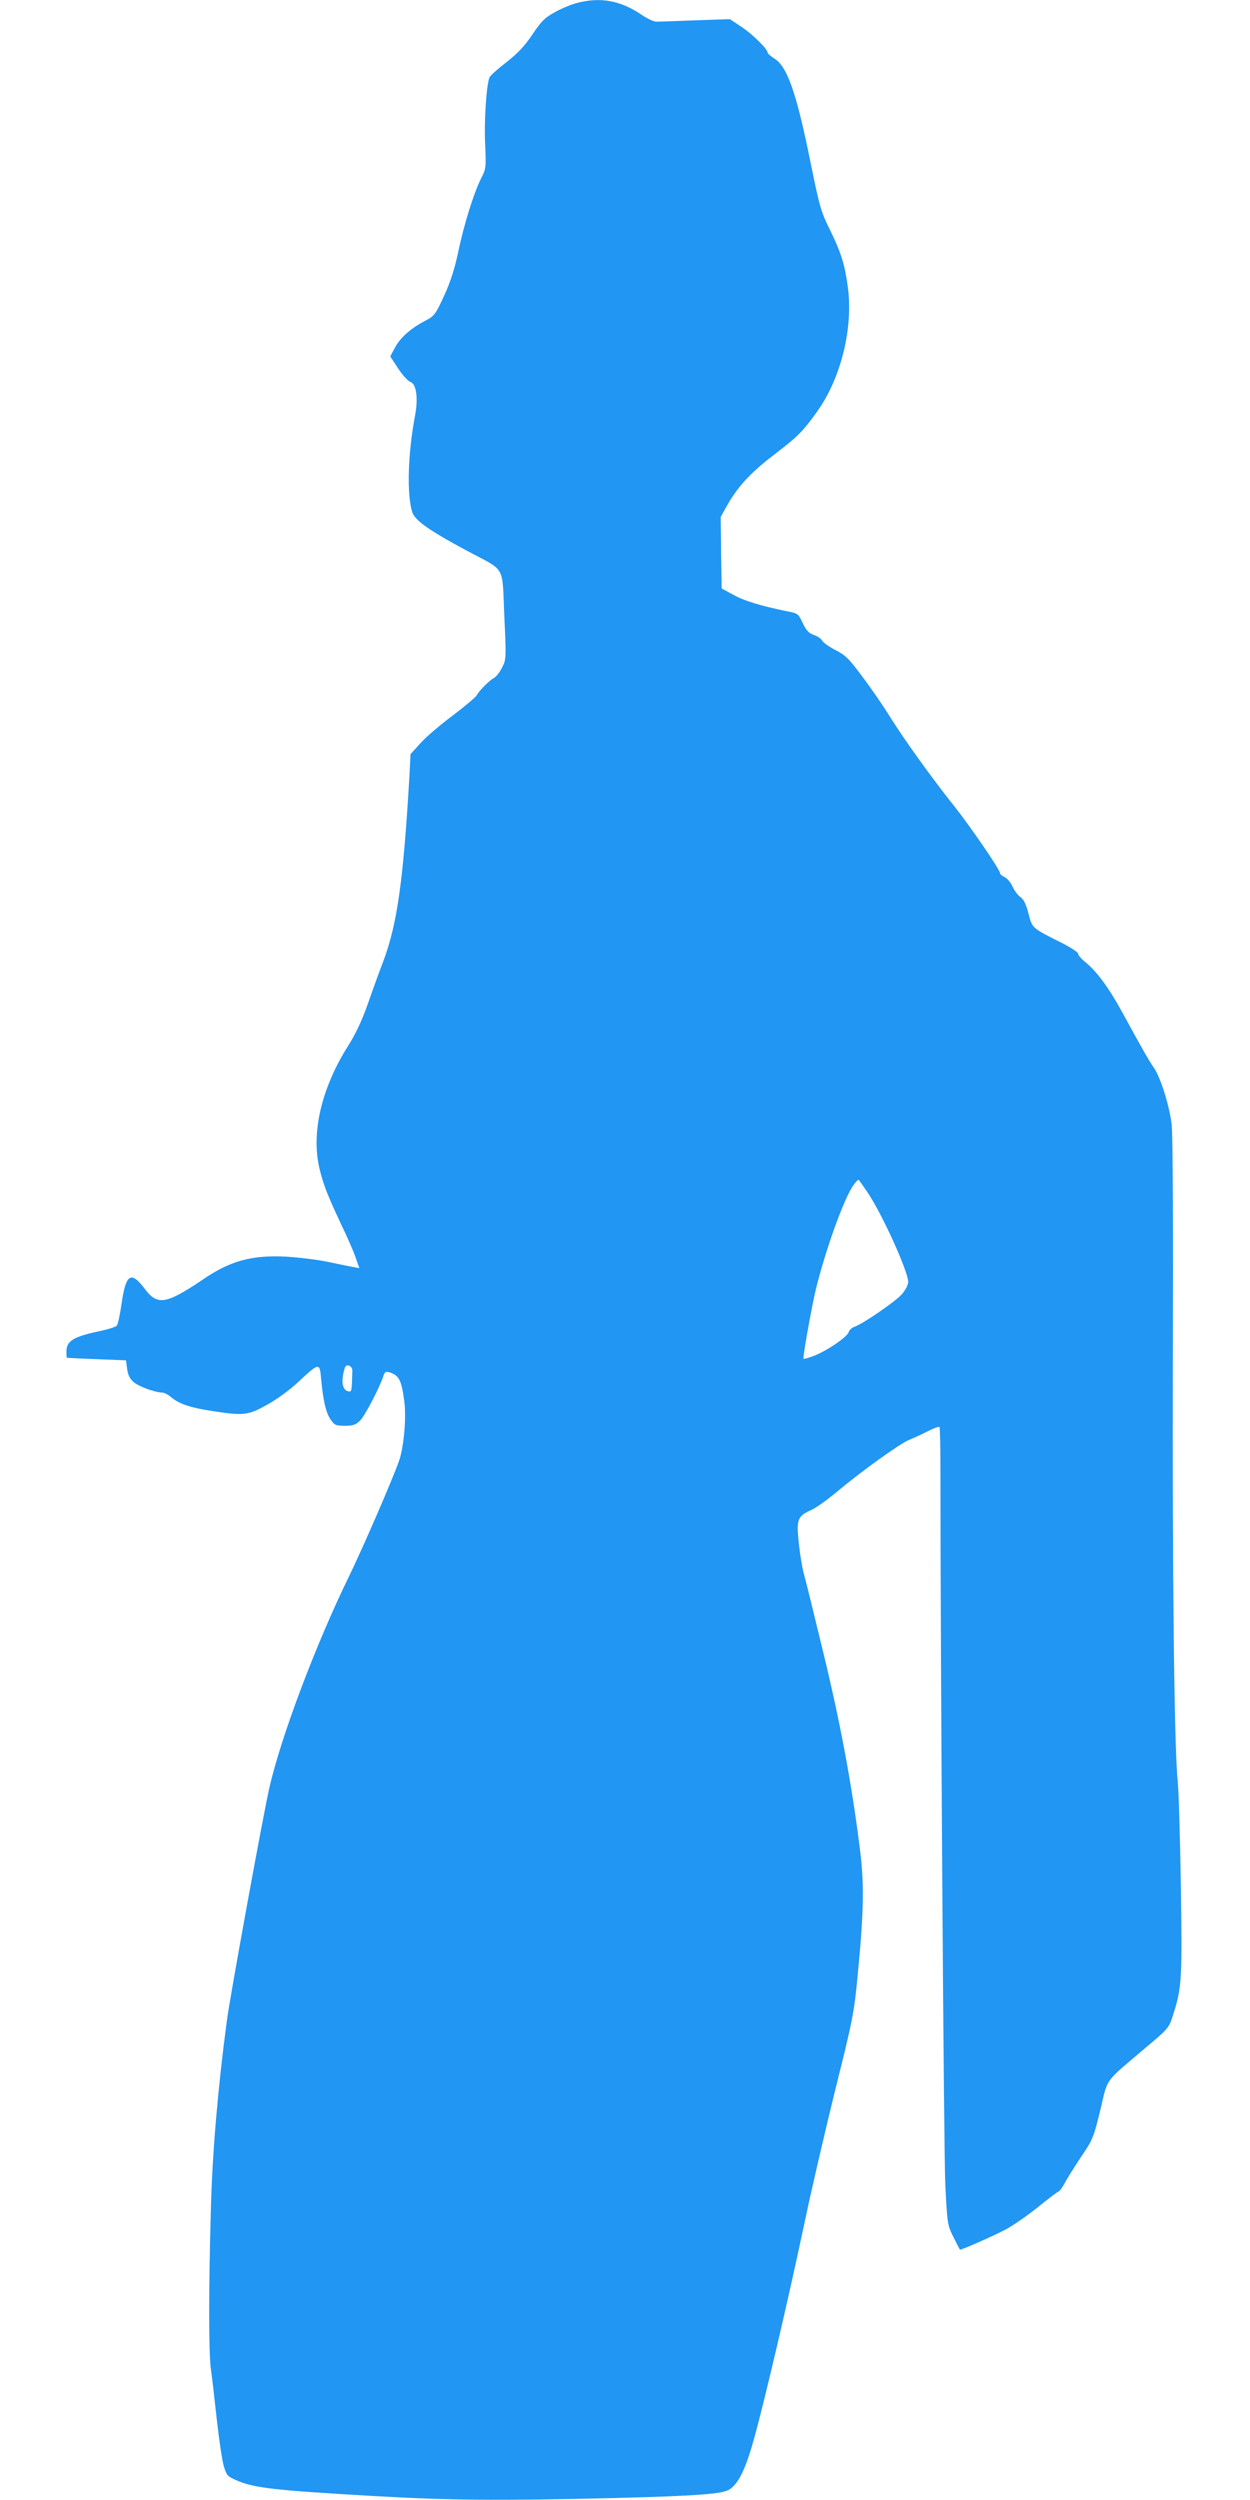
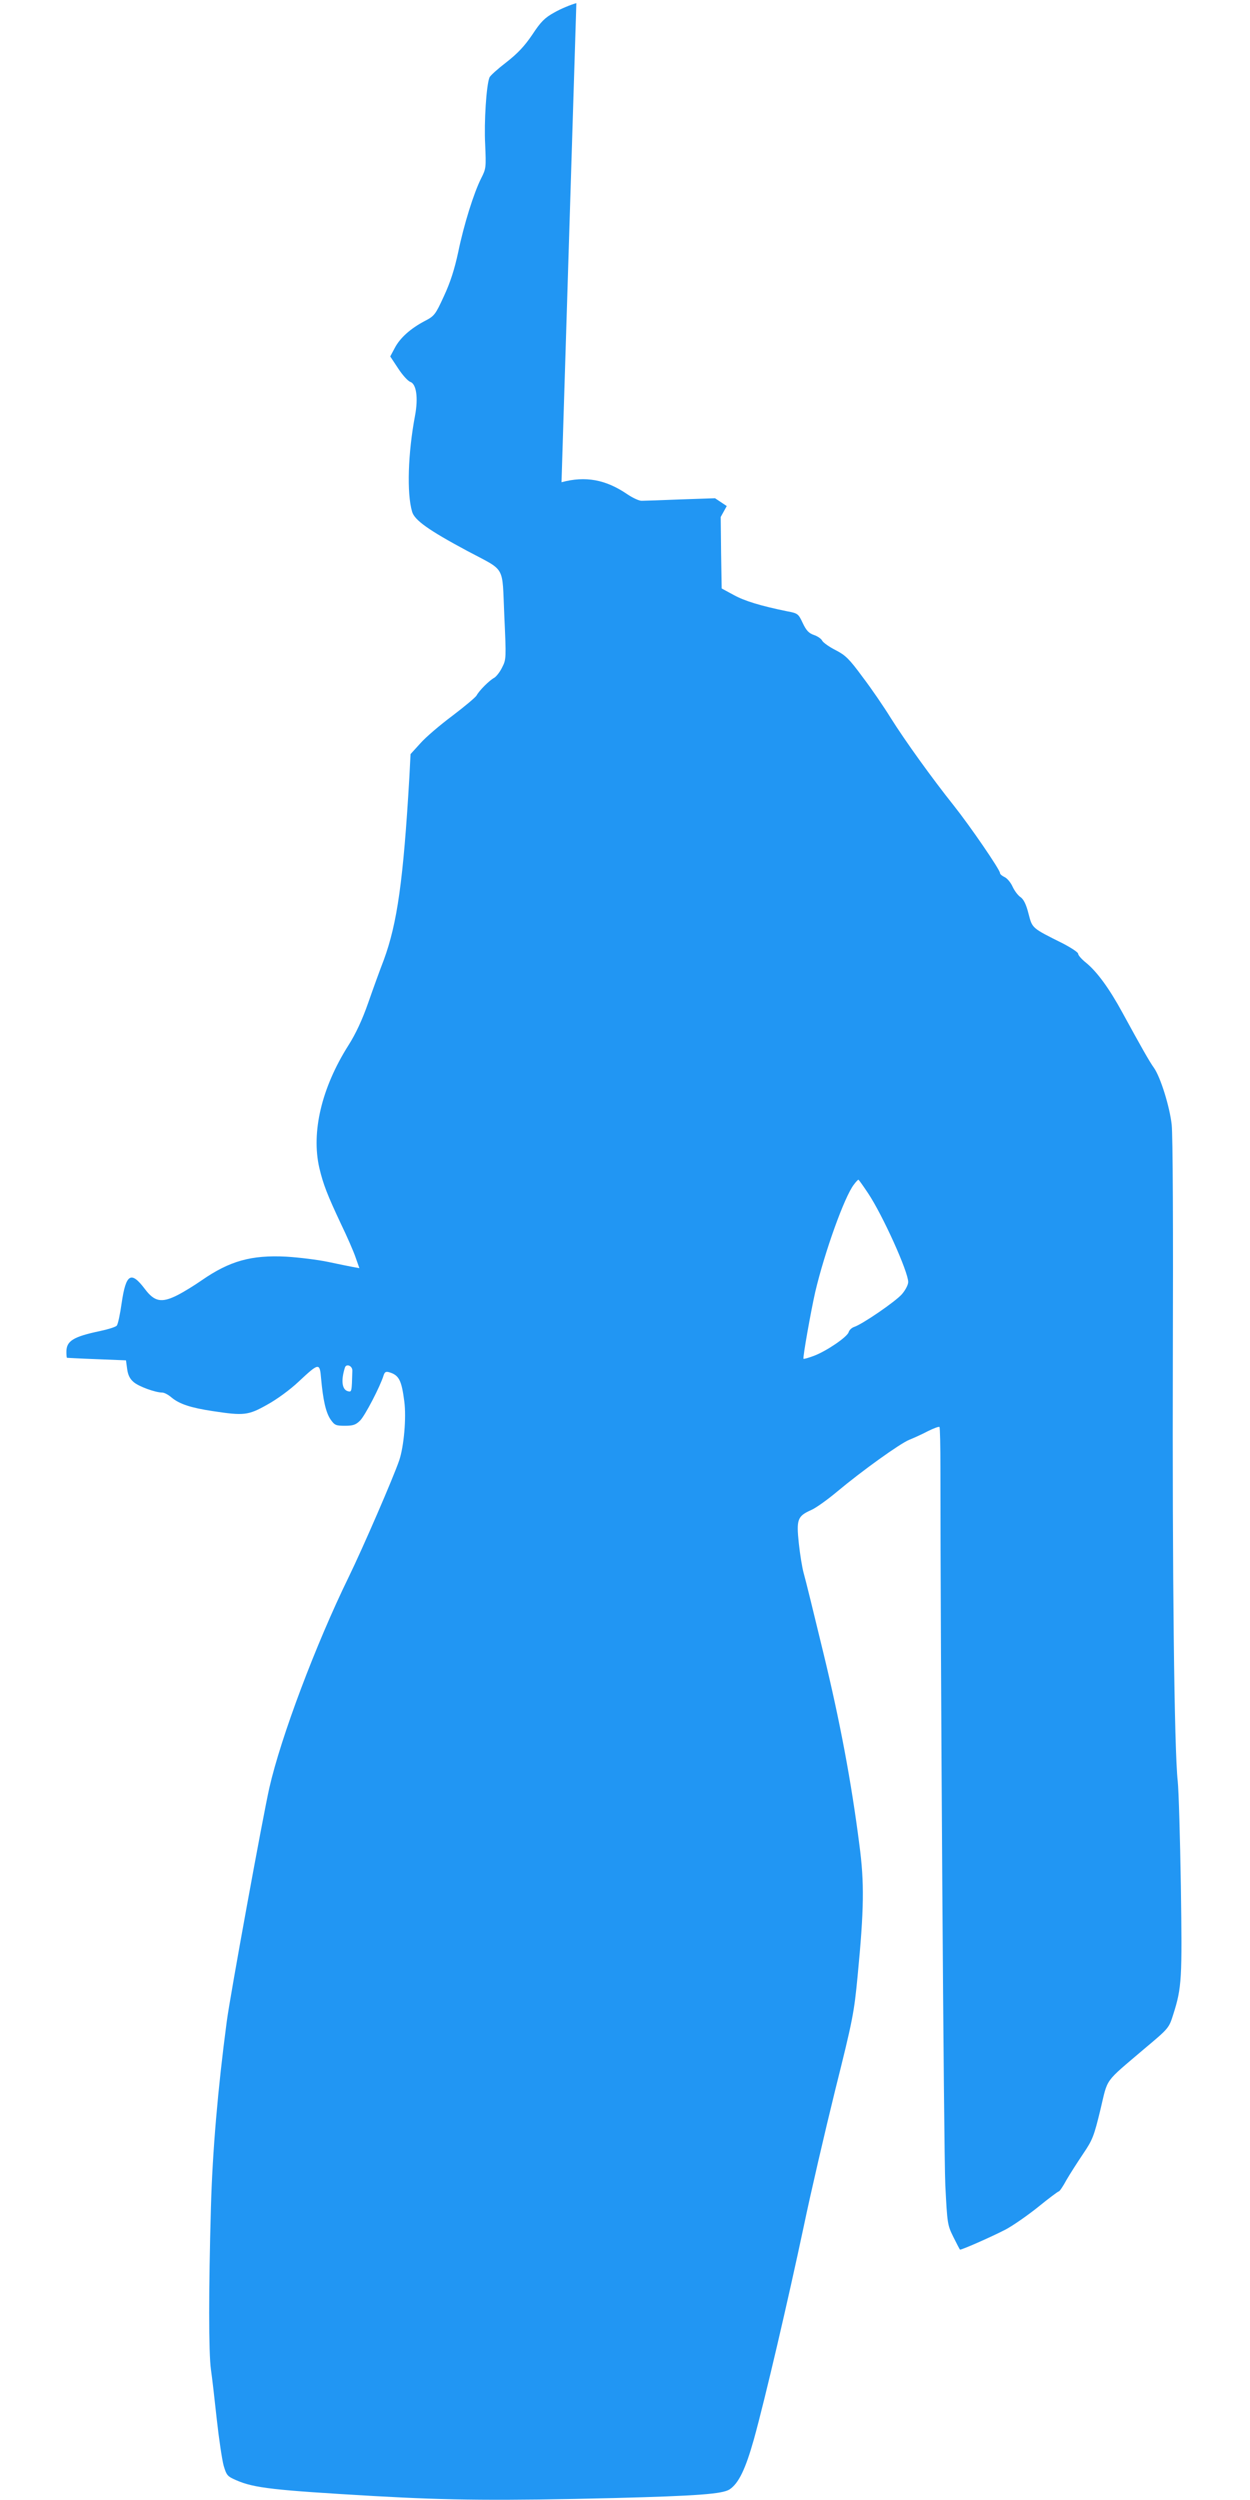
<svg xmlns="http://www.w3.org/2000/svg" version="1.0" width="640pt" height="1280pt" viewBox="0 0 640 1280" preserveAspectRatio="xMidYMid meet">
  <g transform="translate(0,1280) scale(0.1,-0.1)" fill="#2196f3" stroke="none">
-     <path d="M2951 12784 c-29 -8 -80 -29 -113 -48 -49 -27 -69 -47 -113 -114 -40 -59 -75 -96 -134 -142 -43 -33 -82 -68 -85 -77 -16 -40 -28 -229 -22 -341 5 -119 5 -125 -20 -174 -38 -75 -89 -238 -118 -379 -19 -88 -40 -154 -73 -225 -44 -96 -49 -102 -99 -128 -72 -38 -126 -86 -153 -138 l-23 -43 41 -62 c22 -34 50 -64 61 -68 32 -10 42 -82 25 -173 -36 -190 -43 -398 -15 -492 12 -43 85 -95 281 -200 202 -108 179 -68 191 -331 10 -220 10 -225 -11 -266 -11 -23 -30 -47 -40 -53 -25 -13 -78 -66 -91 -91 -6 -10 -62 -57 -124 -104 -63 -47 -137 -110 -164 -141 l-50 -55 -6 -117 c-31 -530 -62 -749 -131 -937 -19 -49 -55 -148 -80 -220 -30 -86 -64 -159 -101 -217 -138 -218 -191 -445 -149 -628 20 -85 42 -140 110 -285 32 -66 66 -144 76 -174 l19 -54 -33 6 c-17 3 -75 15 -127 26 -52 11 -149 23 -215 27 -179 9 -289 -22 -432 -121 -36 -25 -92 -60 -126 -77 -80 -40 -116 -33 -165 32 -71 94 -97 79 -119 -71 -8 -57 -19 -109 -25 -116 -5 -7 -44 -19 -86 -28 -138 -29 -172 -51 -172 -106 0 -16 1 -30 3 -31 1 0 70 -4 152 -7 l150 -6 6 -44 c4 -31 14 -51 33 -67 26 -23 112 -54 147 -54 10 0 31 -11 47 -25 41 -34 99 -53 212 -70 158 -24 181 -22 278 33 48 26 119 78 161 118 105 98 108 98 115 16 10 -110 24 -173 48 -209 21 -30 27 -33 74 -33 42 0 56 5 78 27 25 25 103 175 120 231 6 18 12 21 29 16 50 -15 63 -41 77 -149 11 -84 -2 -231 -26 -302 -30 -88 -185 -446 -259 -598 -168 -344 -347 -819 -406 -1079 -33 -146 -201 -1066 -218 -1196 -46 -347 -73 -665 -81 -950 -12 -422 -12 -746 0 -832 6 -40 19 -155 30 -256 11 -100 27 -206 35 -236 15 -50 19 -55 65 -75 92 -40 191 -51 709 -81 387 -22 644 -24 1226 -10 427 11 554 21 590 44 47 31 82 104 125 257 58 209 175 712 255 1089 36 173 109 487 161 698 90 360 97 396 115 585 33 342 35 477 9 672 -41 321 -99 631 -185 985 -47 195 -92 378 -100 405 -8 28 -19 97 -25 153 -13 122 -7 139 62 170 24 10 84 53 133 94 129 108 323 247 370 266 22 9 65 28 95 44 30 15 57 25 60 22 3 -3 5 -99 5 -212 0 -929 17 -3508 25 -3670 10 -198 11 -204 41 -265 17 -34 32 -63 34 -65 4 -4 163 66 234 103 36 19 111 71 166 115 54 44 102 80 106 80 4 0 22 26 39 58 18 31 57 92 86 135 48 71 55 89 88 225 40 167 16 134 226 313 124 104 125 105 147 175 44 138 46 181 39 659 -4 248 -11 488 -16 535 -18 160 -28 1071 -25 2175 2 648 0 1136 -6 1187 -10 91 -57 243 -91 291 -22 30 -67 110 -161 282 -68 125 -131 211 -188 257 -21 17 -39 37 -39 45 0 7 -35 30 -77 52 -162 81 -157 77 -177 153 -12 48 -25 73 -40 84 -13 8 -31 32 -41 53 -9 21 -28 44 -41 50 -13 6 -24 15 -24 21 0 17 -152 239 -237 346 -110 138 -249 331 -323 449 -34 55 -98 149 -143 208 -69 94 -88 112 -138 138 -32 16 -63 38 -69 48 -5 11 -25 24 -43 30 -26 9 -39 23 -57 61 -22 47 -25 50 -79 60 -137 28 -219 53 -275 84 l-61 33 -3 183 -2 183 31 56 c55 98 121 170 240 261 124 95 150 121 223 223 122 171 185 427 157 637 -16 118 -35 177 -91 292 -46 92 -54 119 -101 351 -71 351 -118 486 -184 527 -19 12 -35 26 -35 31 0 18 -75 92 -133 131 l-60 40 -176 -6 c-97 -4 -187 -7 -199 -7 -13 -1 -47 15 -75 34 -110 75 -214 94 -336 61z m1494 -6094 c75 -113 205 -401 205 -454 0 -14 -14 -41 -32 -62 -33 -38 -204 -155 -245 -168 -12 -4 -25 -16 -28 -27 -8 -25 -114 -97 -178 -121 -27 -10 -51 -17 -53 -15 -5 4 38 245 60 342 48 204 150 489 198 550 10 14 21 25 23 25 2 0 24 -31 50 -70z m-2641 -908 c-3 -110 -3 -110 -23 -105 -30 8 -36 55 -15 121 7 22 39 9 38 -16z" />
+     <path d="M2951 12784 c-29 -8 -80 -29 -113 -48 -49 -27 -69 -47 -113 -114 -40 -59 -75 -96 -134 -142 -43 -33 -82 -68 -85 -77 -16 -40 -28 -229 -22 -341 5 -119 5 -125 -20 -174 -38 -75 -89 -238 -118 -379 -19 -88 -40 -154 -73 -225 -44 -96 -49 -102 -99 -128 -72 -38 -126 -86 -153 -138 l-23 -43 41 -62 c22 -34 50 -64 61 -68 32 -10 42 -82 25 -173 -36 -190 -43 -398 -15 -492 12 -43 85 -95 281 -200 202 -108 179 -68 191 -331 10 -220 10 -225 -11 -266 -11 -23 -30 -47 -40 -53 -25 -13 -78 -66 -91 -91 -6 -10 -62 -57 -124 -104 -63 -47 -137 -110 -164 -141 l-50 -55 -6 -117 c-31 -530 -62 -749 -131 -937 -19 -49 -55 -148 -80 -220 -30 -86 -64 -159 -101 -217 -138 -218 -191 -445 -149 -628 20 -85 42 -140 110 -285 32 -66 66 -144 76 -174 l19 -54 -33 6 c-17 3 -75 15 -127 26 -52 11 -149 23 -215 27 -179 9 -289 -22 -432 -121 -36 -25 -92 -60 -126 -77 -80 -40 -116 -33 -165 32 -71 94 -97 79 -119 -71 -8 -57 -19 -109 -25 -116 -5 -7 -44 -19 -86 -28 -138 -29 -172 -51 -172 -106 0 -16 1 -30 3 -31 1 0 70 -4 152 -7 l150 -6 6 -44 c4 -31 14 -51 33 -67 26 -23 112 -54 147 -54 10 0 31 -11 47 -25 41 -34 99 -53 212 -70 158 -24 181 -22 278 33 48 26 119 78 161 118 105 98 108 98 115 16 10 -110 24 -173 48 -209 21 -30 27 -33 74 -33 42 0 56 5 78 27 25 25 103 175 120 231 6 18 12 21 29 16 50 -15 63 -41 77 -149 11 -84 -2 -231 -26 -302 -30 -88 -185 -446 -259 -598 -168 -344 -347 -819 -406 -1079 -33 -146 -201 -1066 -218 -1196 -46 -347 -73 -665 -81 -950 -12 -422 -12 -746 0 -832 6 -40 19 -155 30 -256 11 -100 27 -206 35 -236 15 -50 19 -55 65 -75 92 -40 191 -51 709 -81 387 -22 644 -24 1226 -10 427 11 554 21 590 44 47 31 82 104 125 257 58 209 175 712 255 1089 36 173 109 487 161 698 90 360 97 396 115 585 33 342 35 477 9 672 -41 321 -99 631 -185 985 -47 195 -92 378 -100 405 -8 28 -19 97 -25 153 -13 122 -7 139 62 170 24 10 84 53 133 94 129 108 323 247 370 266 22 9 65 28 95 44 30 15 57 25 60 22 3 -3 5 -99 5 -212 0 -929 17 -3508 25 -3670 10 -198 11 -204 41 -265 17 -34 32 -63 34 -65 4 -4 163 66 234 103 36 19 111 71 166 115 54 44 102 80 106 80 4 0 22 26 39 58 18 31 57 92 86 135 48 71 55 89 88 225 40 167 16 134 226 313 124 104 125 105 147 175 44 138 46 181 39 659 -4 248 -11 488 -16 535 -18 160 -28 1071 -25 2175 2 648 0 1136 -6 1187 -10 91 -57 243 -91 291 -22 30 -67 110 -161 282 -68 125 -131 211 -188 257 -21 17 -39 37 -39 45 0 7 -35 30 -77 52 -162 81 -157 77 -177 153 -12 48 -25 73 -40 84 -13 8 -31 32 -41 53 -9 21 -28 44 -41 50 -13 6 -24 15 -24 21 0 17 -152 239 -237 346 -110 138 -249 331 -323 449 -34 55 -98 149 -143 208 -69 94 -88 112 -138 138 -32 16 -63 38 -69 48 -5 11 -25 24 -43 30 -26 9 -39 23 -57 61 -22 47 -25 50 -79 60 -137 28 -219 53 -275 84 l-61 33 -3 183 -2 183 31 56 l-60 40 -176 -6 c-97 -4 -187 -7 -199 -7 -13 -1 -47 15 -75 34 -110 75 -214 94 -336 61z m1494 -6094 c75 -113 205 -401 205 -454 0 -14 -14 -41 -32 -62 -33 -38 -204 -155 -245 -168 -12 -4 -25 -16 -28 -27 -8 -25 -114 -97 -178 -121 -27 -10 -51 -17 -53 -15 -5 4 38 245 60 342 48 204 150 489 198 550 10 14 21 25 23 25 2 0 24 -31 50 -70z m-2641 -908 c-3 -110 -3 -110 -23 -105 -30 8 -36 55 -15 121 7 22 39 9 38 -16z" />
  </g>
</svg>